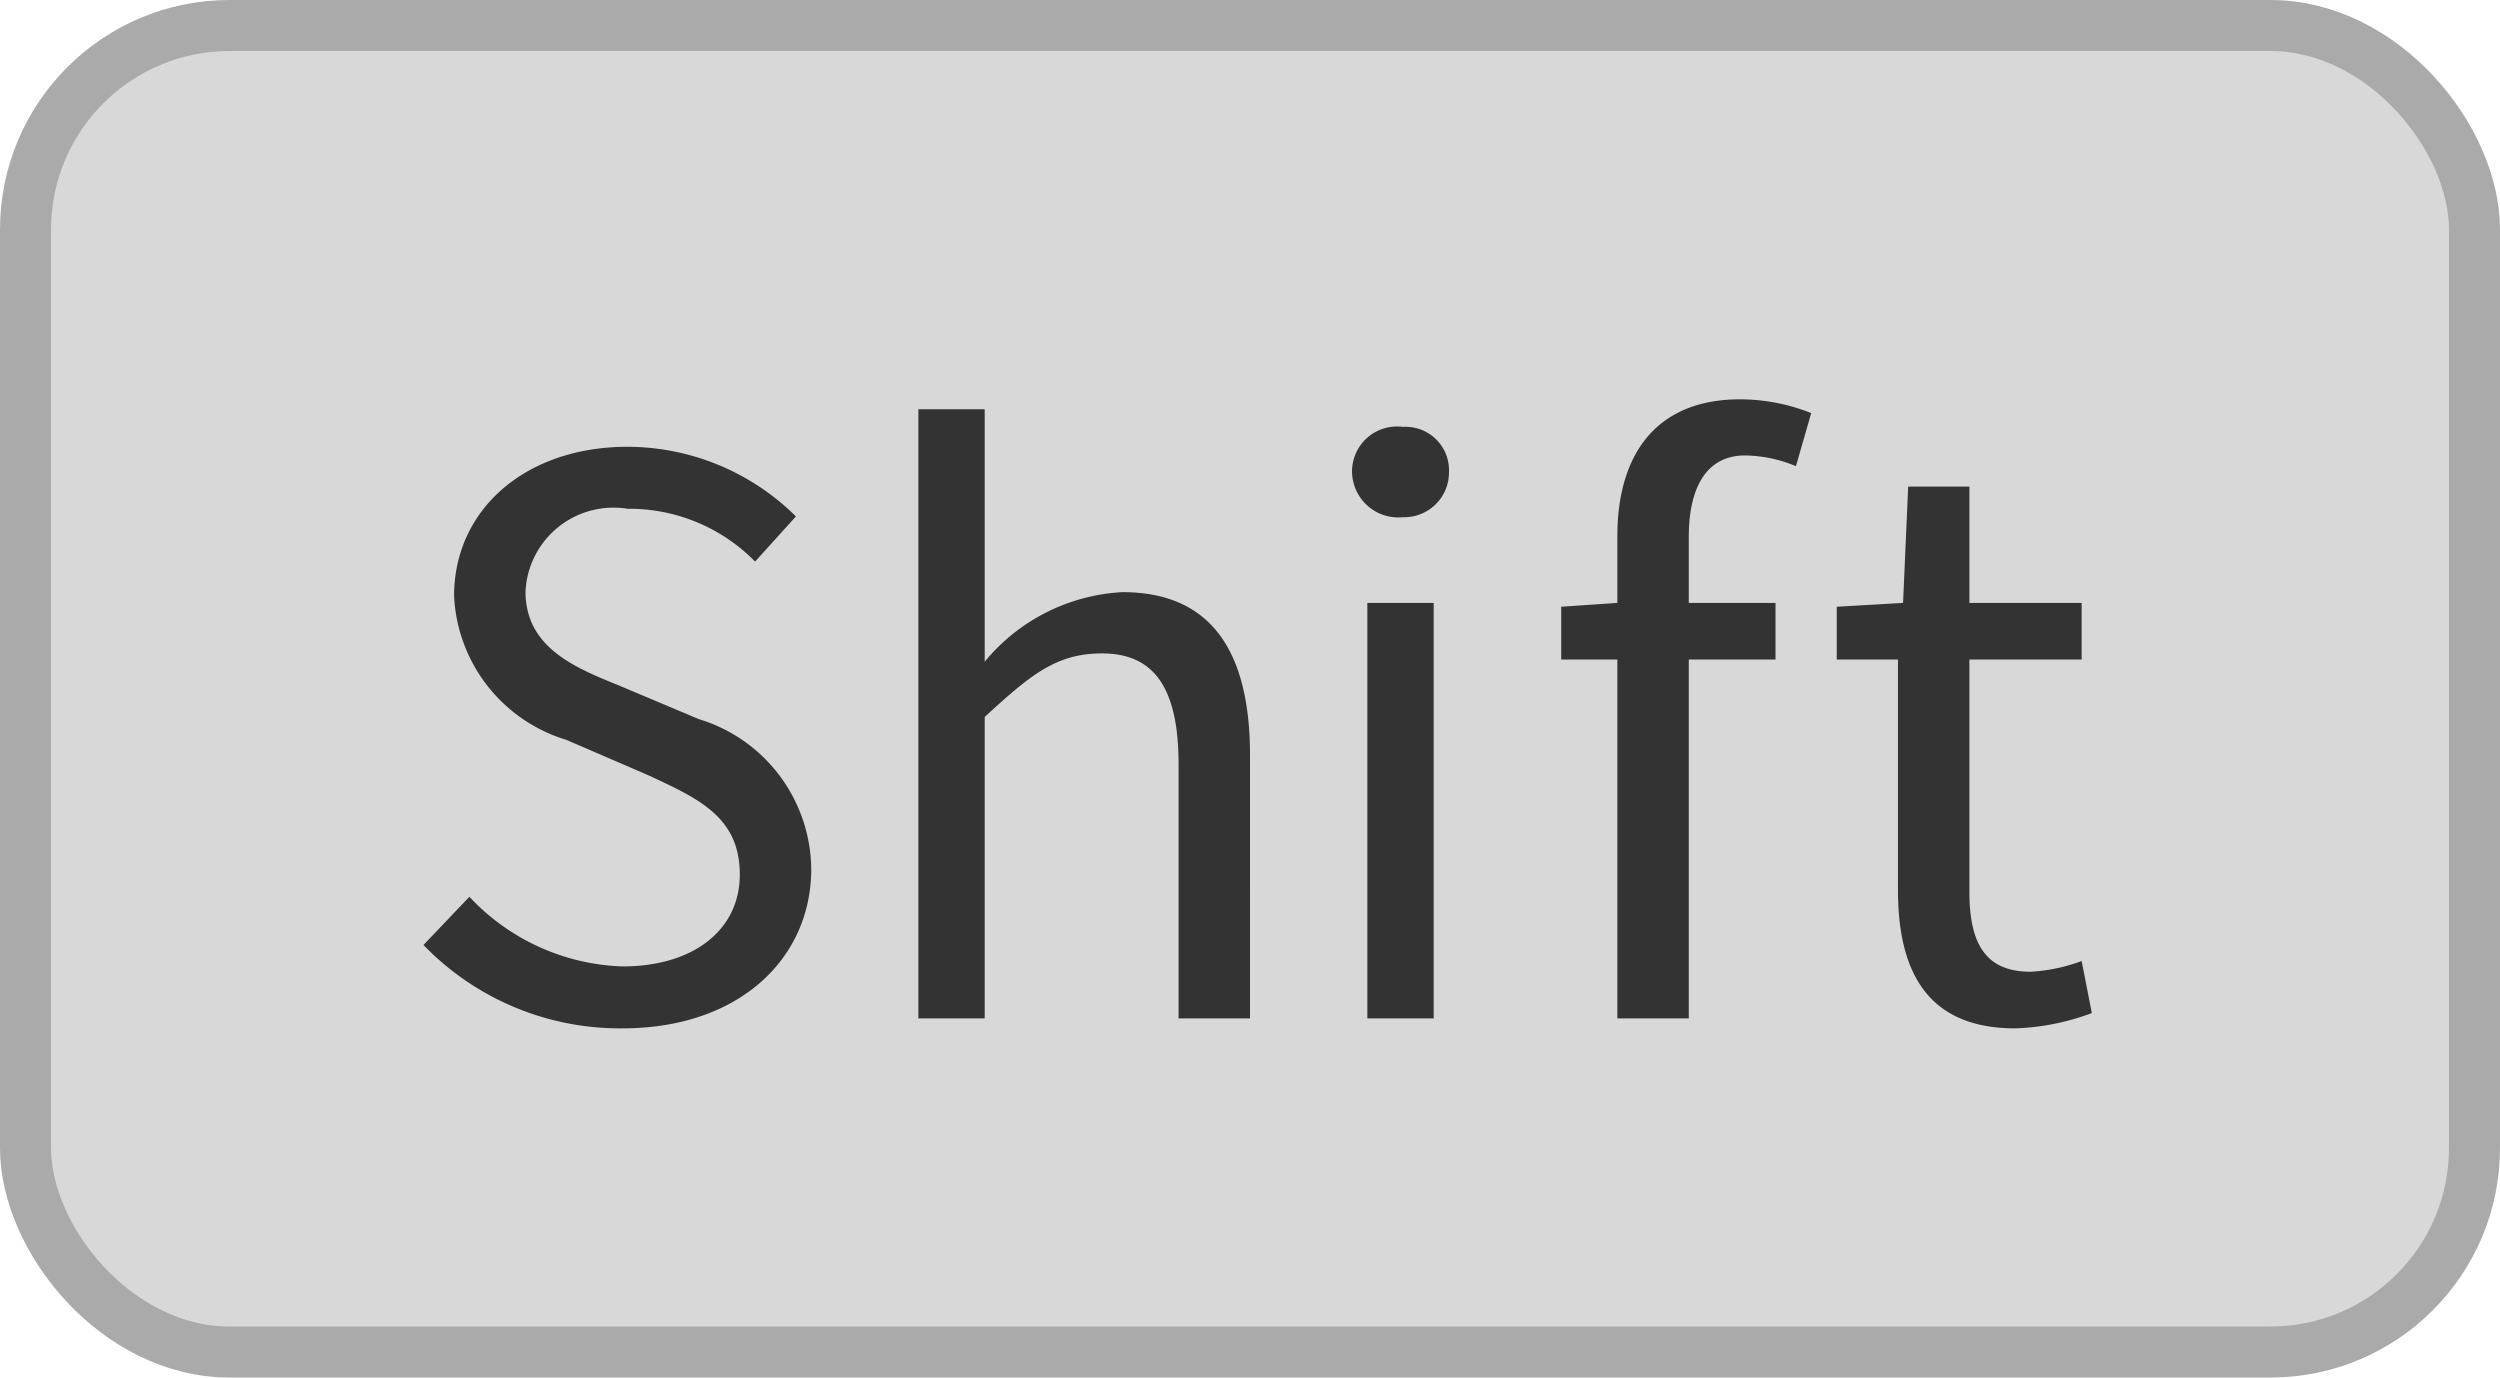
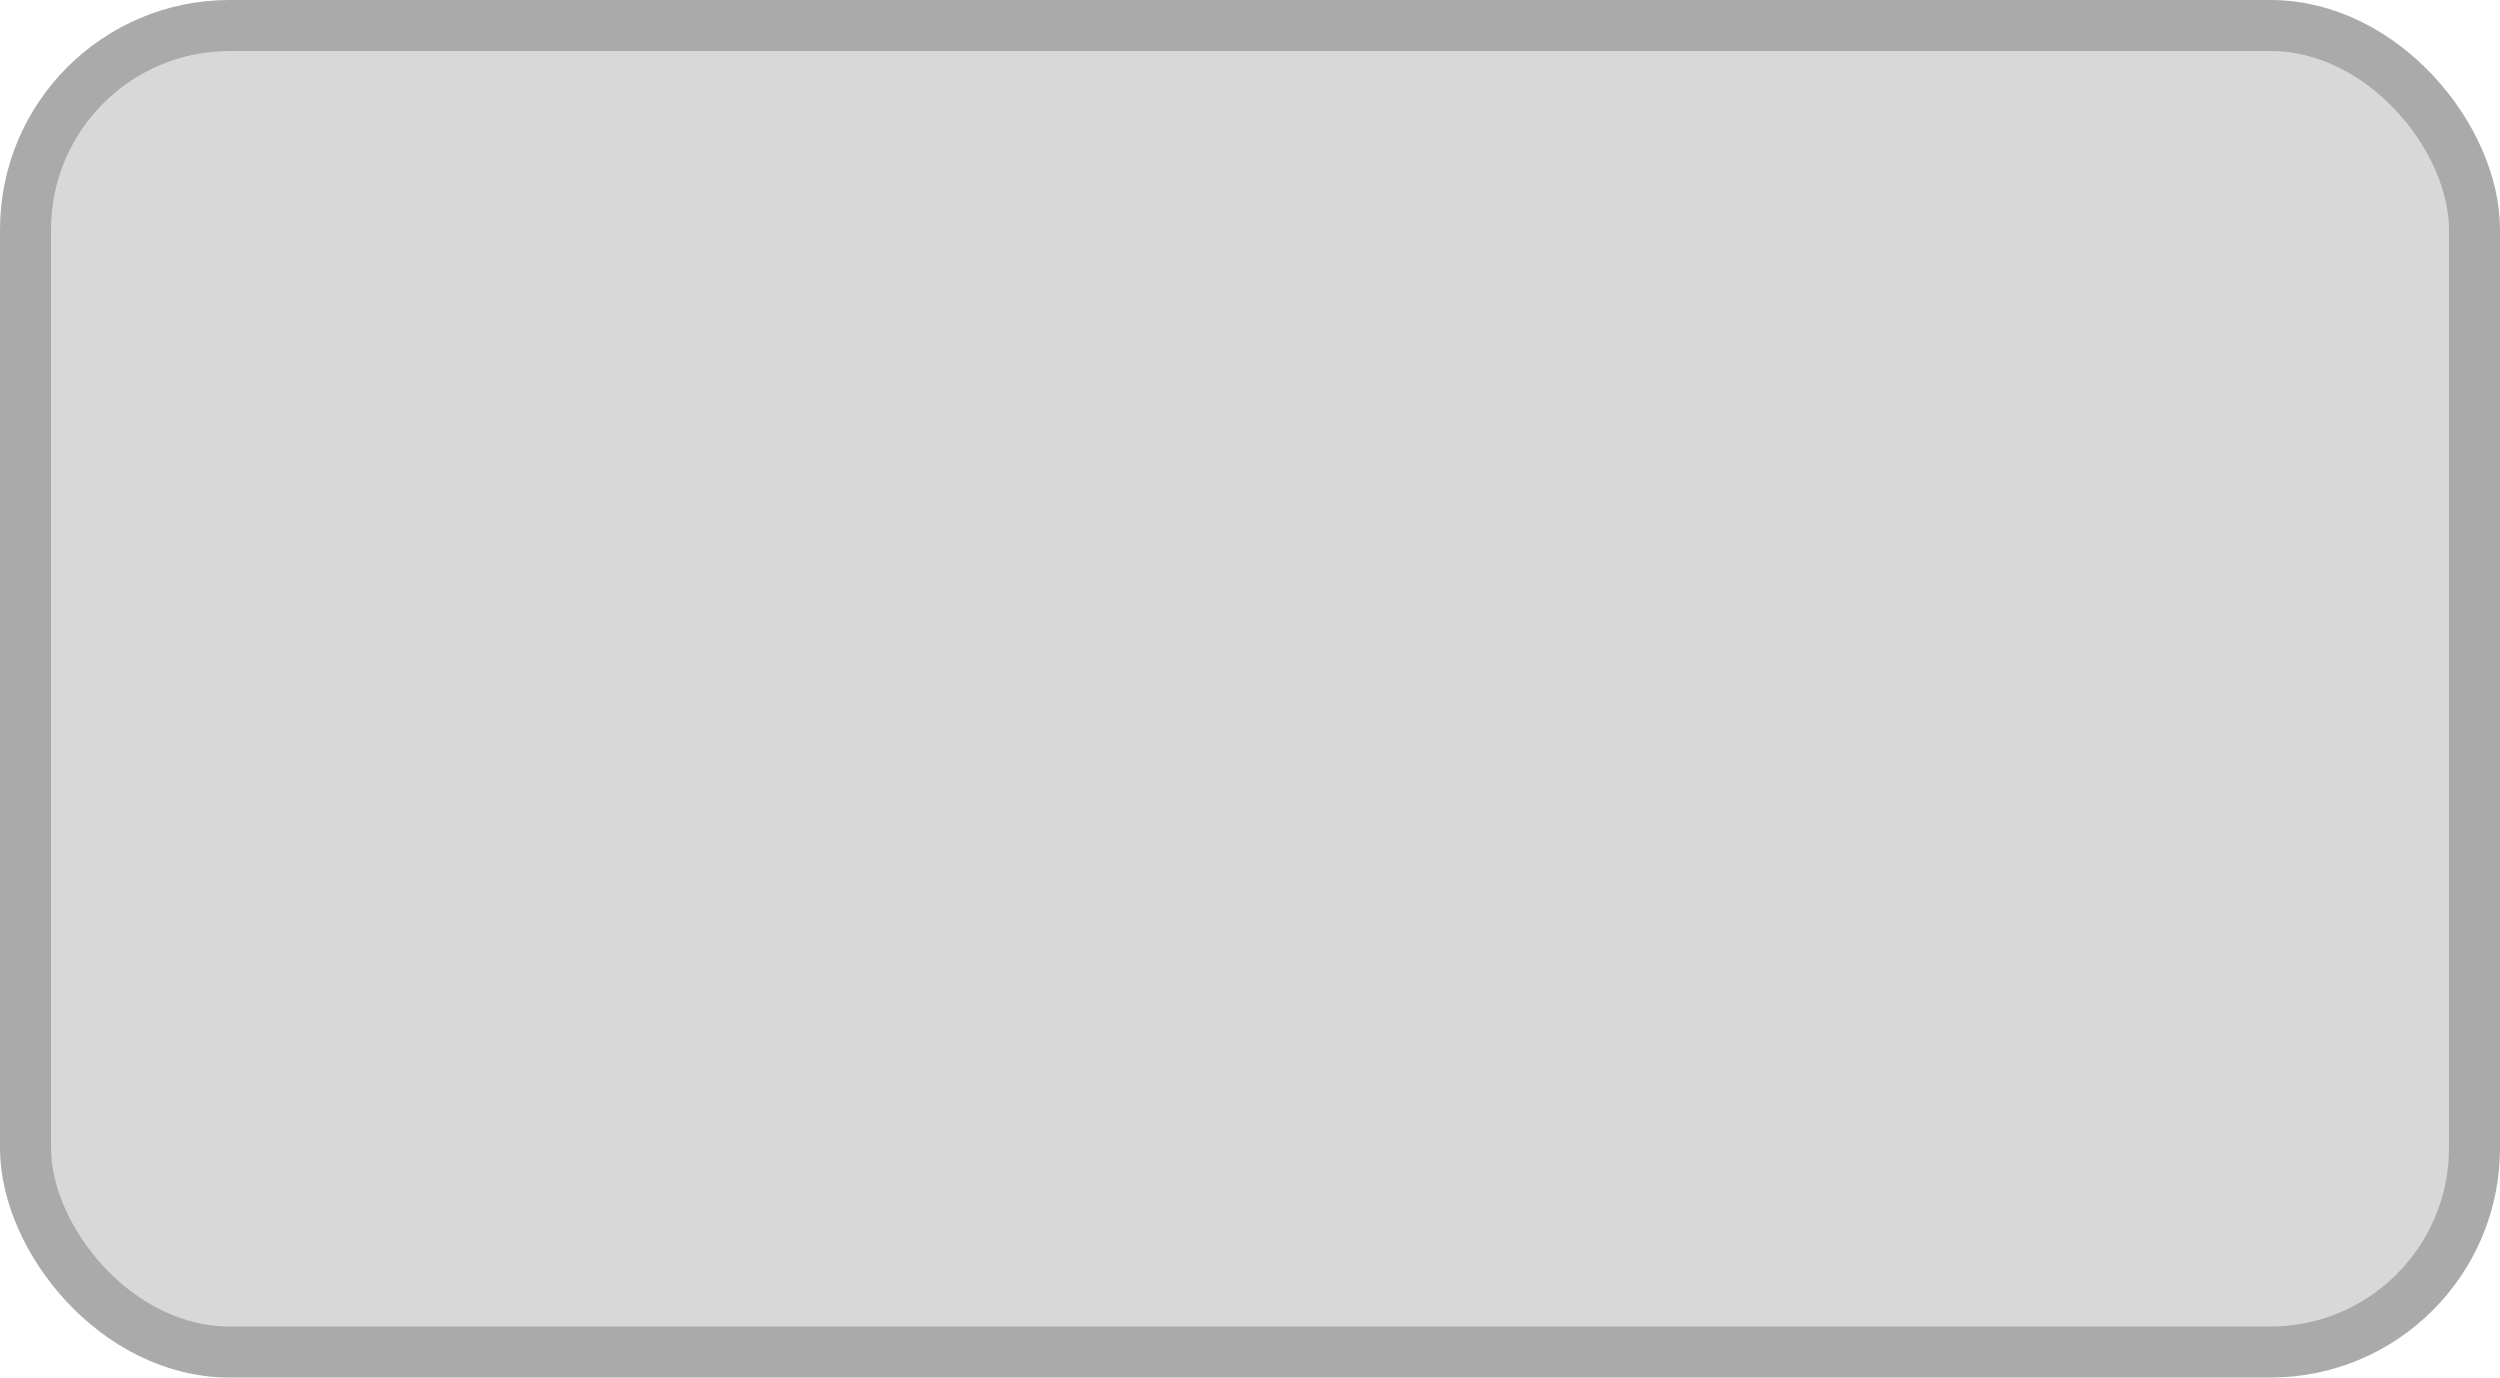
<svg xmlns="http://www.w3.org/2000/svg" id="ico_Shift_シェイプ" width="49" height="27" viewBox="0 0 49 27">
  <defs>
    <style>
      .cls-1 {
        fill: #d8d8d8;
        stroke: #aaa;
        stroke-linejoin: round;
        stroke-width: 1px;
      }

      .cls-2 {
        fill: #333;
        fill-rule: evenodd;
      }
    </style>
  </defs>
  <rect id="長方形_1183" data-name="長方形 1183" class="cls-1" x="0.5" y="0.5" width="48" height="26" rx="4" ry="4" />
-   <path id="Shift" class="cls-2" d="M11500.7,275.656c2.3,0,3.7-1.38,3.7-3.12a3.1,3.1,0,0,0-2.2-2.94l-1.6-.674c-0.9-.361-1.8-0.765-1.8-1.83a1.726,1.726,0,0,1,2-1.62,3.454,3.454,0,0,1,2.5,1.035l0.8-.885a4.7,4.7,0,0,0-3.3-1.365c-2,0-3.4,1.23-3.4,2.925a3.1,3.1,0,0,0,2.2,2.819l1.6,0.691c1,0.464,1.8.824,1.8,1.95,0,1.079-.9,1.8-2.3,1.8a4.3,4.3,0,0,1-3-1.365l-0.9.945A5.357,5.357,0,0,0,11500.7,275.656Zm5.8-.195h1.3v-5.909c0.9-.825,1.4-1.245,2.3-1.245,1,0,1.5.645,1.5,2.174v4.98h1.4V270.3c0-2.084-.8-3.194-2.5-3.194a3.752,3.752,0,0,0-2.7,1.364v-4.949h-1.3v11.939Zm8.8,0h1.3v-8.144h-1.3v8.144Zm0.7-9.824a0.877,0.877,0,0,0,.9-0.885,0.851,0.851,0,0,0-.9-0.885,0.882,0.882,0,0,0-1,.885A0.907,0.907,0,0,0,11516,265.637Zm8-2.04a3.774,3.774,0,0,0-1.4-.27c-1.6,0-2.4,1.035-2.4,2.685v1.305l-1.1.075v1.035h1.1v7.034h1.4v-7.034h1.7v-1.11h-1.7v-1.29c0-1.05.4-1.6,1.1-1.6a2.658,2.658,0,0,1,1,.21Zm4,12.059a4.705,4.705,0,0,0,1.5-.3l-0.2-1.02a3.405,3.405,0,0,1-1,.21c-0.9,0-1.2-.57-1.2-1.575v-4.544h2.2v-1.11h-2.2v-2.28h-1.2l-0.1,2.28-1.3.075v1.035h1.2v4.515C11525.7,274.576,11526.3,275.656,11528,275.656Z" transform="translate(-11488.5 -255.5)" />
</svg>